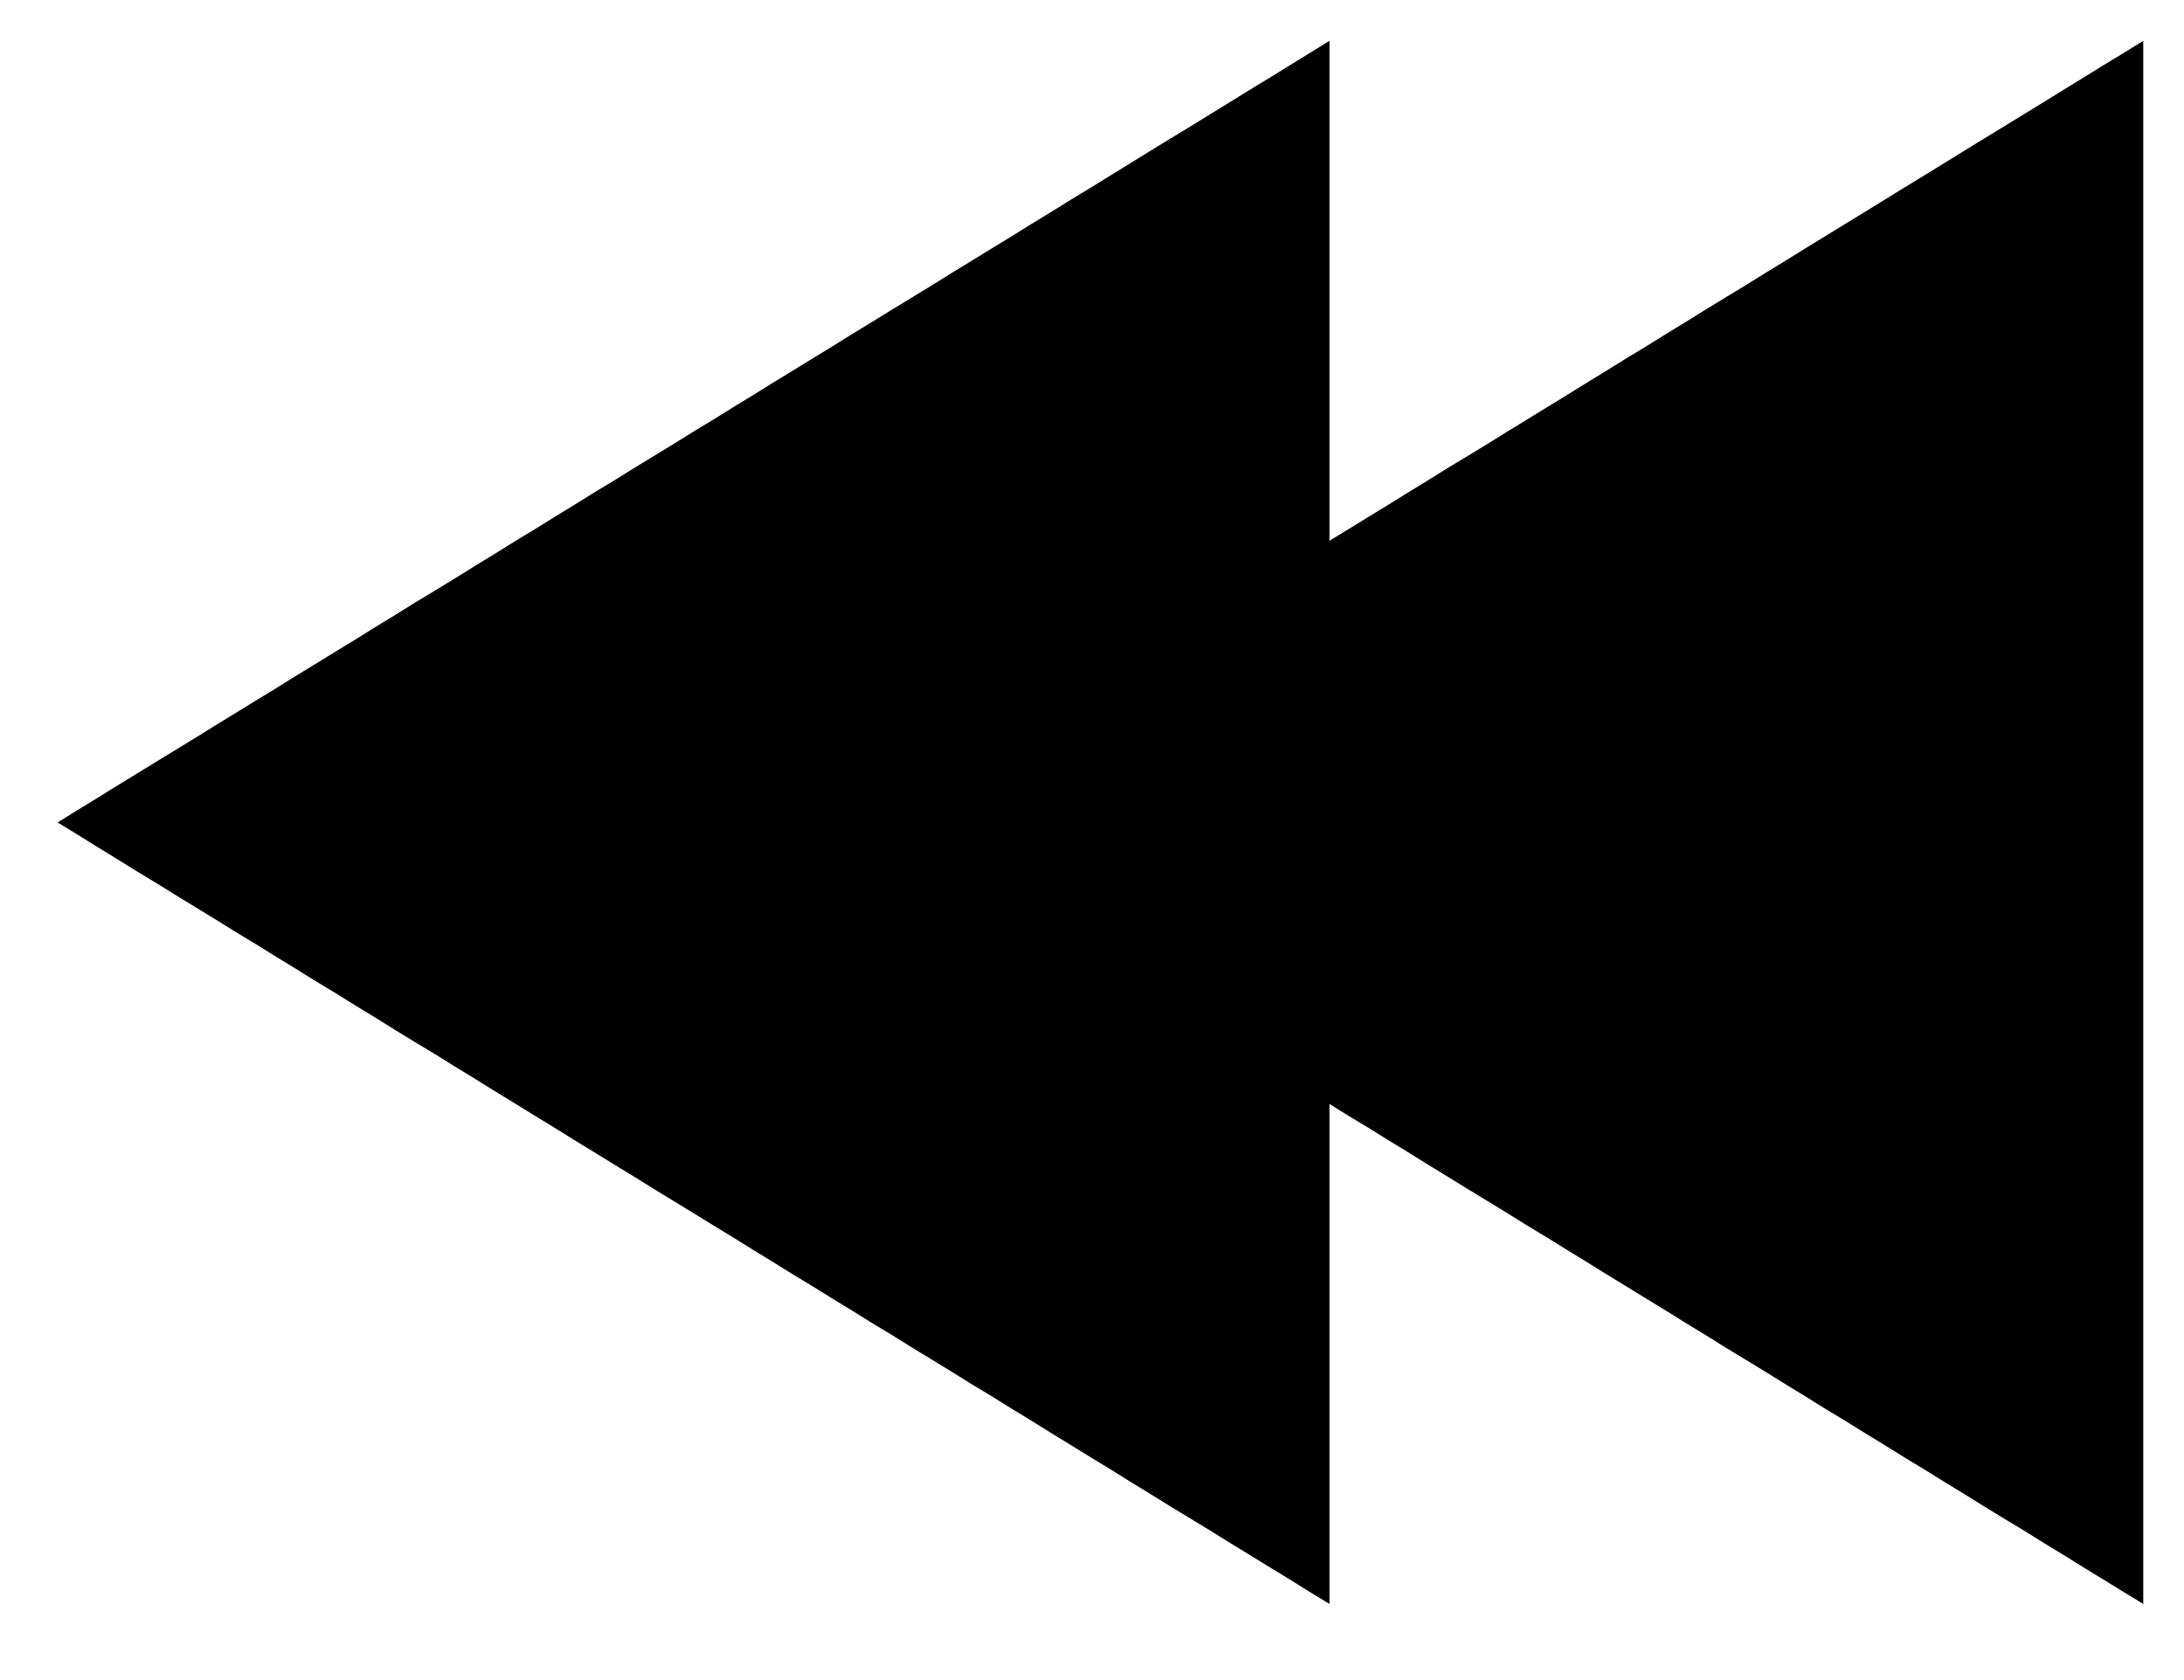
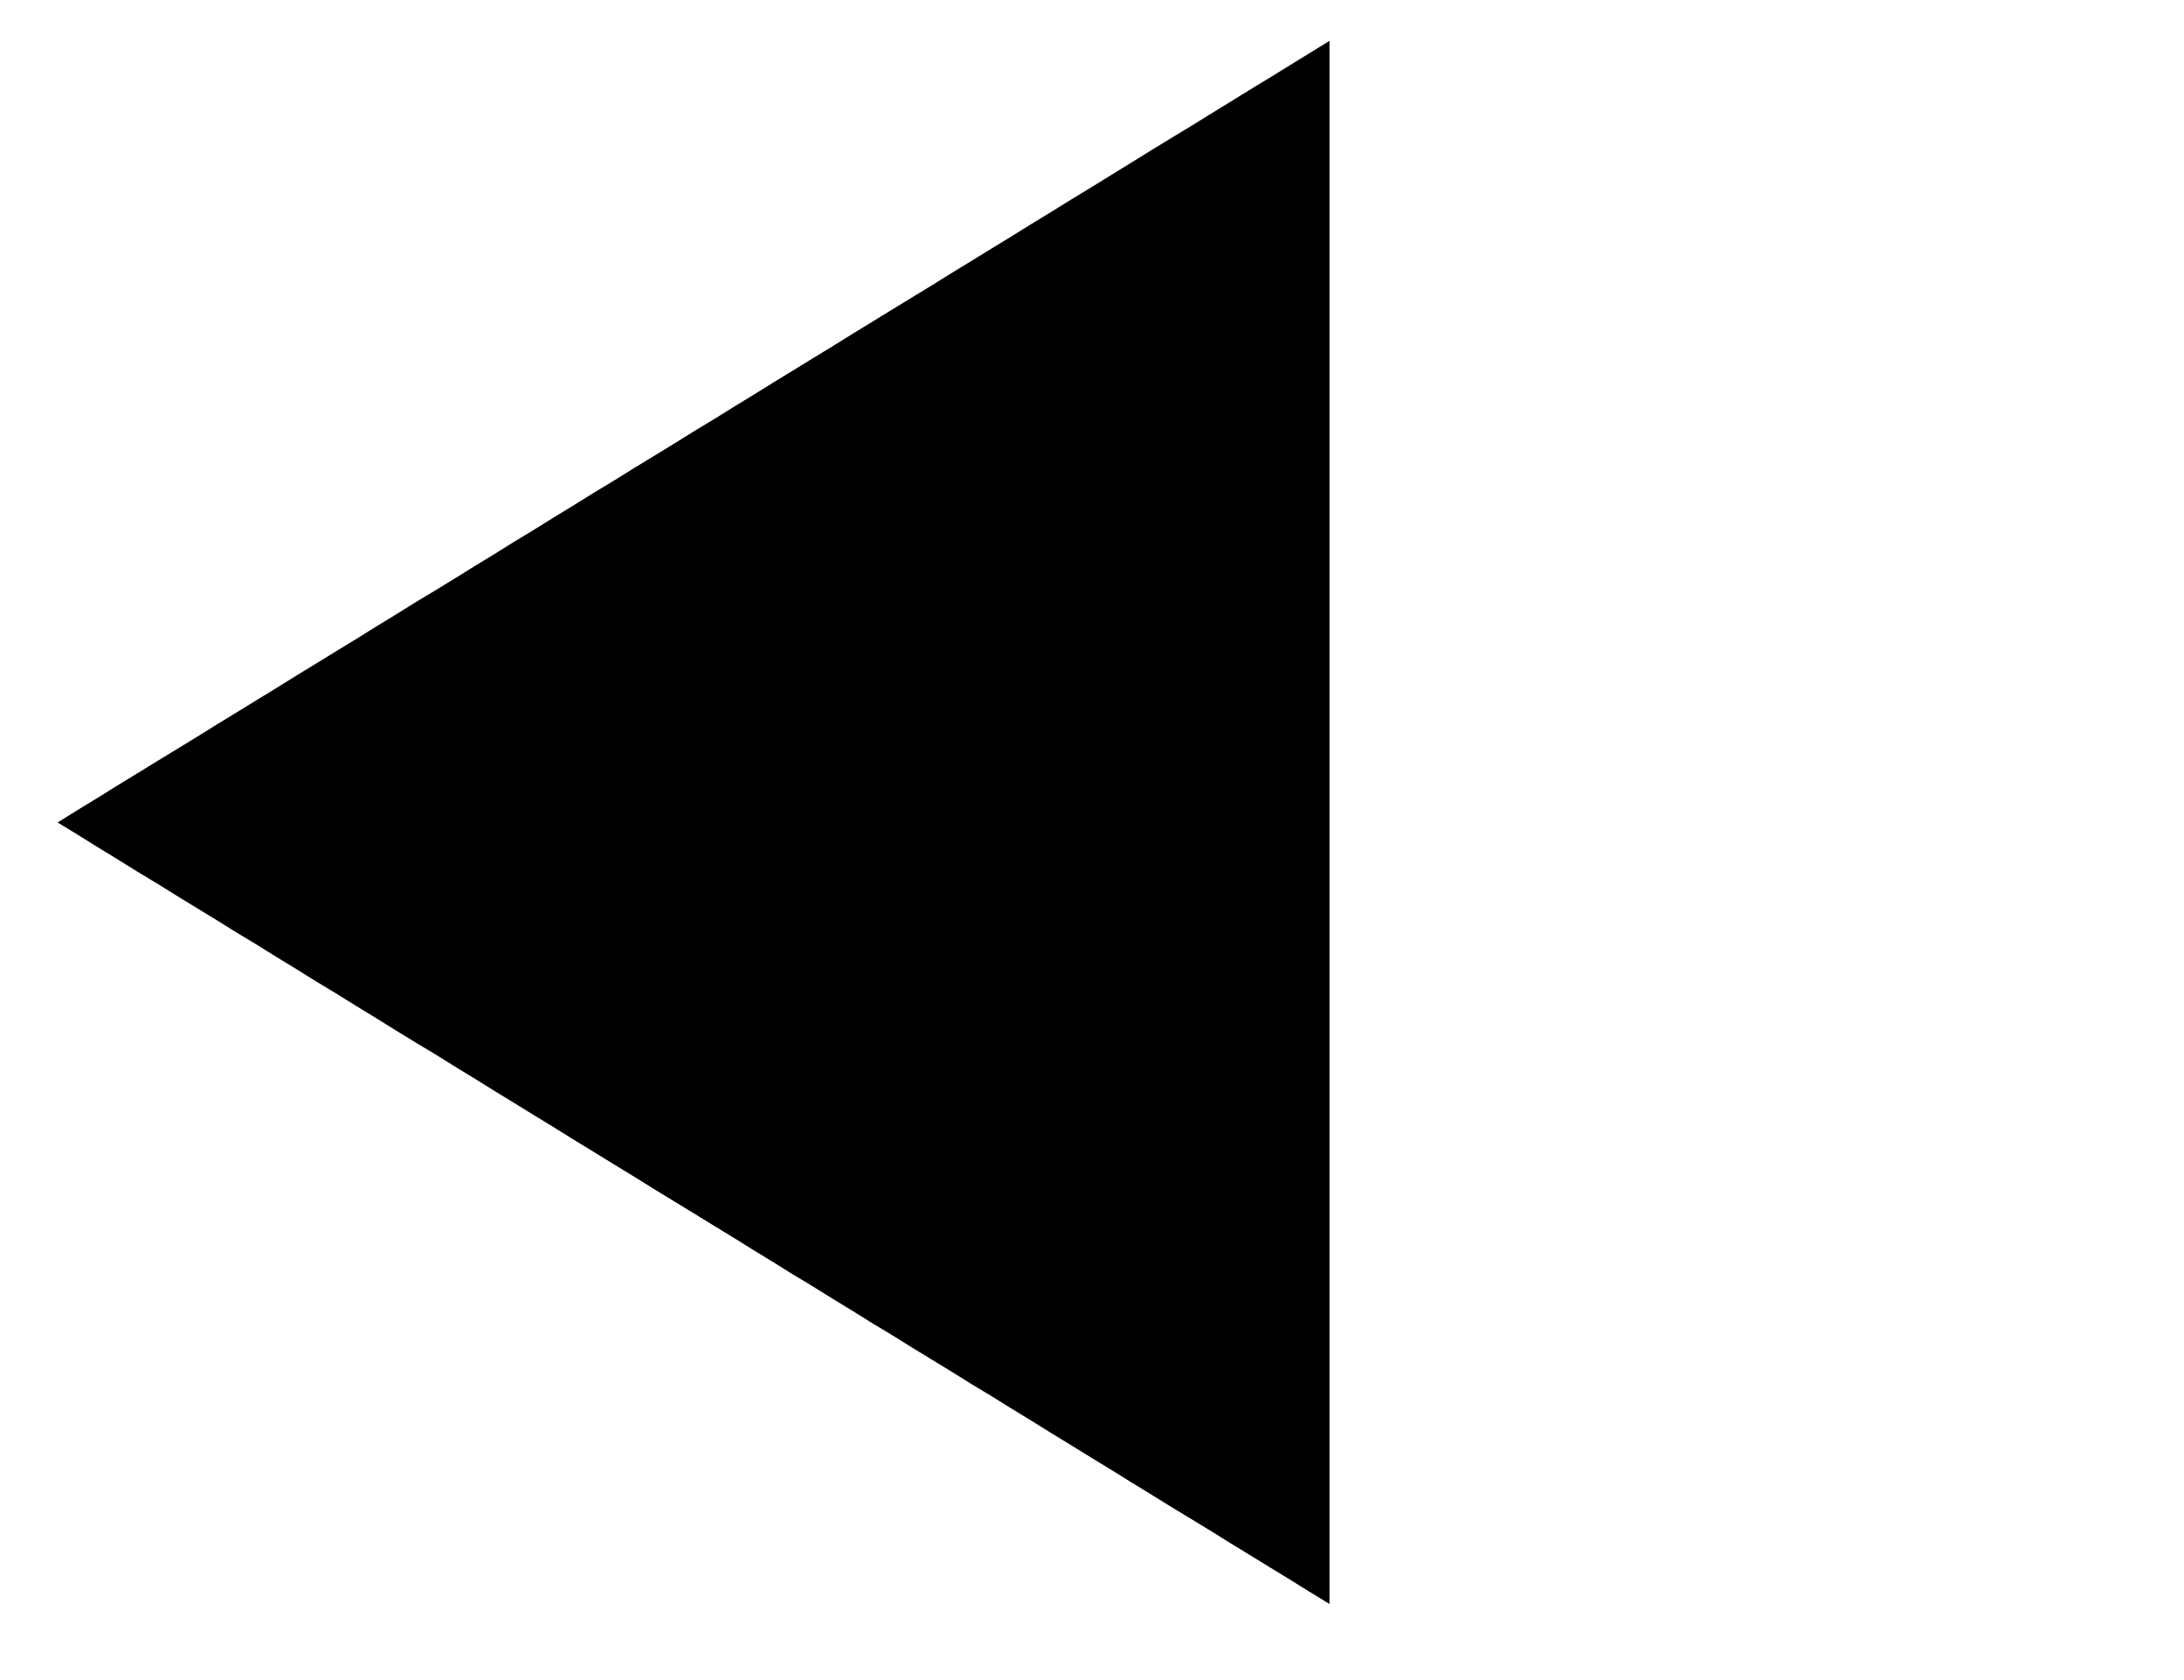
<svg xmlns="http://www.w3.org/2000/svg" width="26" height="20" viewBox="0 0 26 20" fill="none">
  <path d="M0.686 9.791L0.922 9.644L1.158 9.5L1.394 9.353L1.63 9.209L1.869 9.062L2.105 8.918L2.341 8.774L2.577 8.627L2.813 8.483L3.052 8.336L3.288 8.192L3.524 8.045L3.76 7.901L3.999 7.754L4.235 7.61L4.471 7.463L4.707 7.319L4.943 7.172L5.182 7.028L5.418 6.884L5.654 6.737L5.89 6.593L6.126 6.446L6.364 6.302L6.6 6.155L6.836 6.011L7.072 5.864L7.311 5.72L7.547 5.573L7.783 5.429L8.019 5.285L8.255 5.138L8.494 4.994L8.73 4.847L8.966 4.703L9.202 4.556L9.438 4.412L9.677 4.265L9.913 4.121L10.149 3.974L10.385 3.83L10.624 3.683L10.86 3.539L11.096 3.395L11.332 3.248L11.568 3.104L11.807 2.957L12.043 2.813L12.279 2.666L12.515 2.522L12.751 2.376L12.989 2.231L13.226 2.085L13.461 1.94L13.697 1.794L13.934 1.649L14.172 1.505L14.408 1.359L14.644 1.214L14.88 1.068L15.119 0.923L15.355 0.777L15.591 0.632L15.827 0.486V0.777V1.068V1.359V1.649V1.94V2.231V2.522V2.813V3.104V3.395V3.683V3.974V4.265V4.556V4.847V5.138V5.429V5.72V6.011V6.302V6.593V6.884V7.172V7.463V7.754V8.045V8.336V8.627V8.918V9.209V9.5V9.791V10.082V10.373V10.664V10.952V11.243V11.534V11.825V12.116V12.407V12.698V12.989V13.28V13.571V13.862V14.153V14.441V14.732V15.023V15.314V15.605V15.896V16.187V16.478V16.769V17.06V17.351V17.642V17.933V18.221V18.512V18.803V19.094L15.591 18.95L15.355 18.803L15.119 18.659L14.88 18.512L14.644 18.368L14.408 18.221L14.172 18.077L13.934 17.933L13.697 17.786L13.461 17.642L13.226 17.495L12.989 17.351L12.751 17.204L12.515 17.06L12.279 16.913L12.043 16.769L11.807 16.622L11.568 16.478L11.332 16.331L11.096 16.187L10.86 16.043L10.624 15.896L10.385 15.752L10.149 15.605L9.913 15.461L9.677 15.314L9.438 15.17L9.202 15.023L8.966 14.879L8.73 14.732L8.494 14.588L8.255 14.441L8.019 14.297L7.783 14.153L7.547 14.006L7.311 13.862L7.072 13.715L6.836 13.571L6.6 13.424L6.364 13.28L6.126 13.133L5.89 12.989L5.654 12.842L5.418 12.698L5.182 12.551L4.943 12.407L4.707 12.263L4.471 12.116L4.235 11.972L3.999 11.825L3.76 11.681L3.524 11.534L3.288 11.39L3.052 11.243L2.813 11.099L2.577 10.952L2.341 10.808L2.105 10.664L1.869 10.517L1.63 10.373L1.394 10.226L1.158 10.082L0.922 9.935L0.686 9.791Z" fill="black" />
-   <path d="M10.371 9.791L10.607 9.644L10.846 9.5L11.082 9.353L11.318 9.209L11.554 9.062L11.793 8.918L12.029 8.774L12.265 8.627L12.501 8.483L12.737 8.336L12.976 8.192L13.212 8.045L13.448 7.901L13.684 7.754L13.92 7.61L14.158 7.463L14.394 7.319L14.63 7.172L14.866 7.028L15.105 6.884L15.341 6.737L15.577 6.593L15.813 6.446L16.049 6.302L16.288 6.155L16.524 6.011L16.76 5.864L16.996 5.72L17.232 5.573L17.471 5.429L17.707 5.285L17.943 5.138L18.179 4.994L18.418 4.847L18.654 4.703L18.89 4.556L19.126 4.412L19.362 4.265L19.601 4.121L19.837 3.974L20.073 3.83L20.309 3.683L20.545 3.539L20.783 3.395L21.019 3.248L21.255 3.104L21.491 2.957L21.727 2.813L21.966 2.666L22.202 2.522L22.438 2.376L22.674 2.231L22.913 2.085L23.149 1.94L23.385 1.794L23.621 1.649L23.857 1.505L24.096 1.359L24.332 1.214L24.568 1.068L24.804 0.923L25.04 0.777L25.279 0.632L25.515 0.486V0.777V1.068V1.359V1.649V1.94V2.231V2.522V2.813V3.104V3.395V3.683V3.974V4.265V4.556V4.847V5.138V5.429V5.72V6.011V6.302V6.593V6.884V7.172V7.463V7.754V8.045V8.336V8.627V8.918V9.209V9.5V9.791V10.082V10.373V10.664V10.952V11.243V11.534V11.825V12.116V12.407V12.698V12.989V13.28V13.571V13.862V14.153V14.441V14.732V15.023V15.314V15.605V15.896V16.187V16.478V16.769V17.06V17.351V17.642V17.933V18.221V18.512V18.803V19.094L25.279 18.95L25.04 18.803L24.804 18.659L24.568 18.512L24.332 18.368L24.096 18.221L23.857 18.077L23.621 17.933L23.385 17.786L23.149 17.642L22.913 17.495L22.674 17.351L22.438 17.204L22.202 17.06L21.966 16.913L21.727 16.769L21.491 16.622L21.255 16.478L21.019 16.331L20.783 16.187L20.545 16.043L20.309 15.896L20.073 15.752L19.837 15.605L19.601 15.461L19.362 15.314L19.126 15.17L18.89 15.023L18.654 14.879L18.418 14.732L18.179 14.588L17.943 14.441L17.707 14.297L17.471 14.153L17.232 14.006L16.996 13.862L16.76 13.715L16.524 13.571L16.288 13.424L16.049 13.28L15.813 13.133L15.577 12.989L15.341 12.842L15.105 12.698L14.866 12.551L14.63 12.407L14.394 12.263L14.158 12.116L13.92 11.972L13.684 11.825L13.448 11.681L13.212 11.534L12.976 11.39L12.737 11.243L12.501 11.099L12.265 10.952L12.029 10.808L11.793 10.664L11.554 10.517L11.318 10.373L11.082 10.226L10.846 10.082L10.607 9.935L10.371 9.791Z" fill="black" />
</svg>